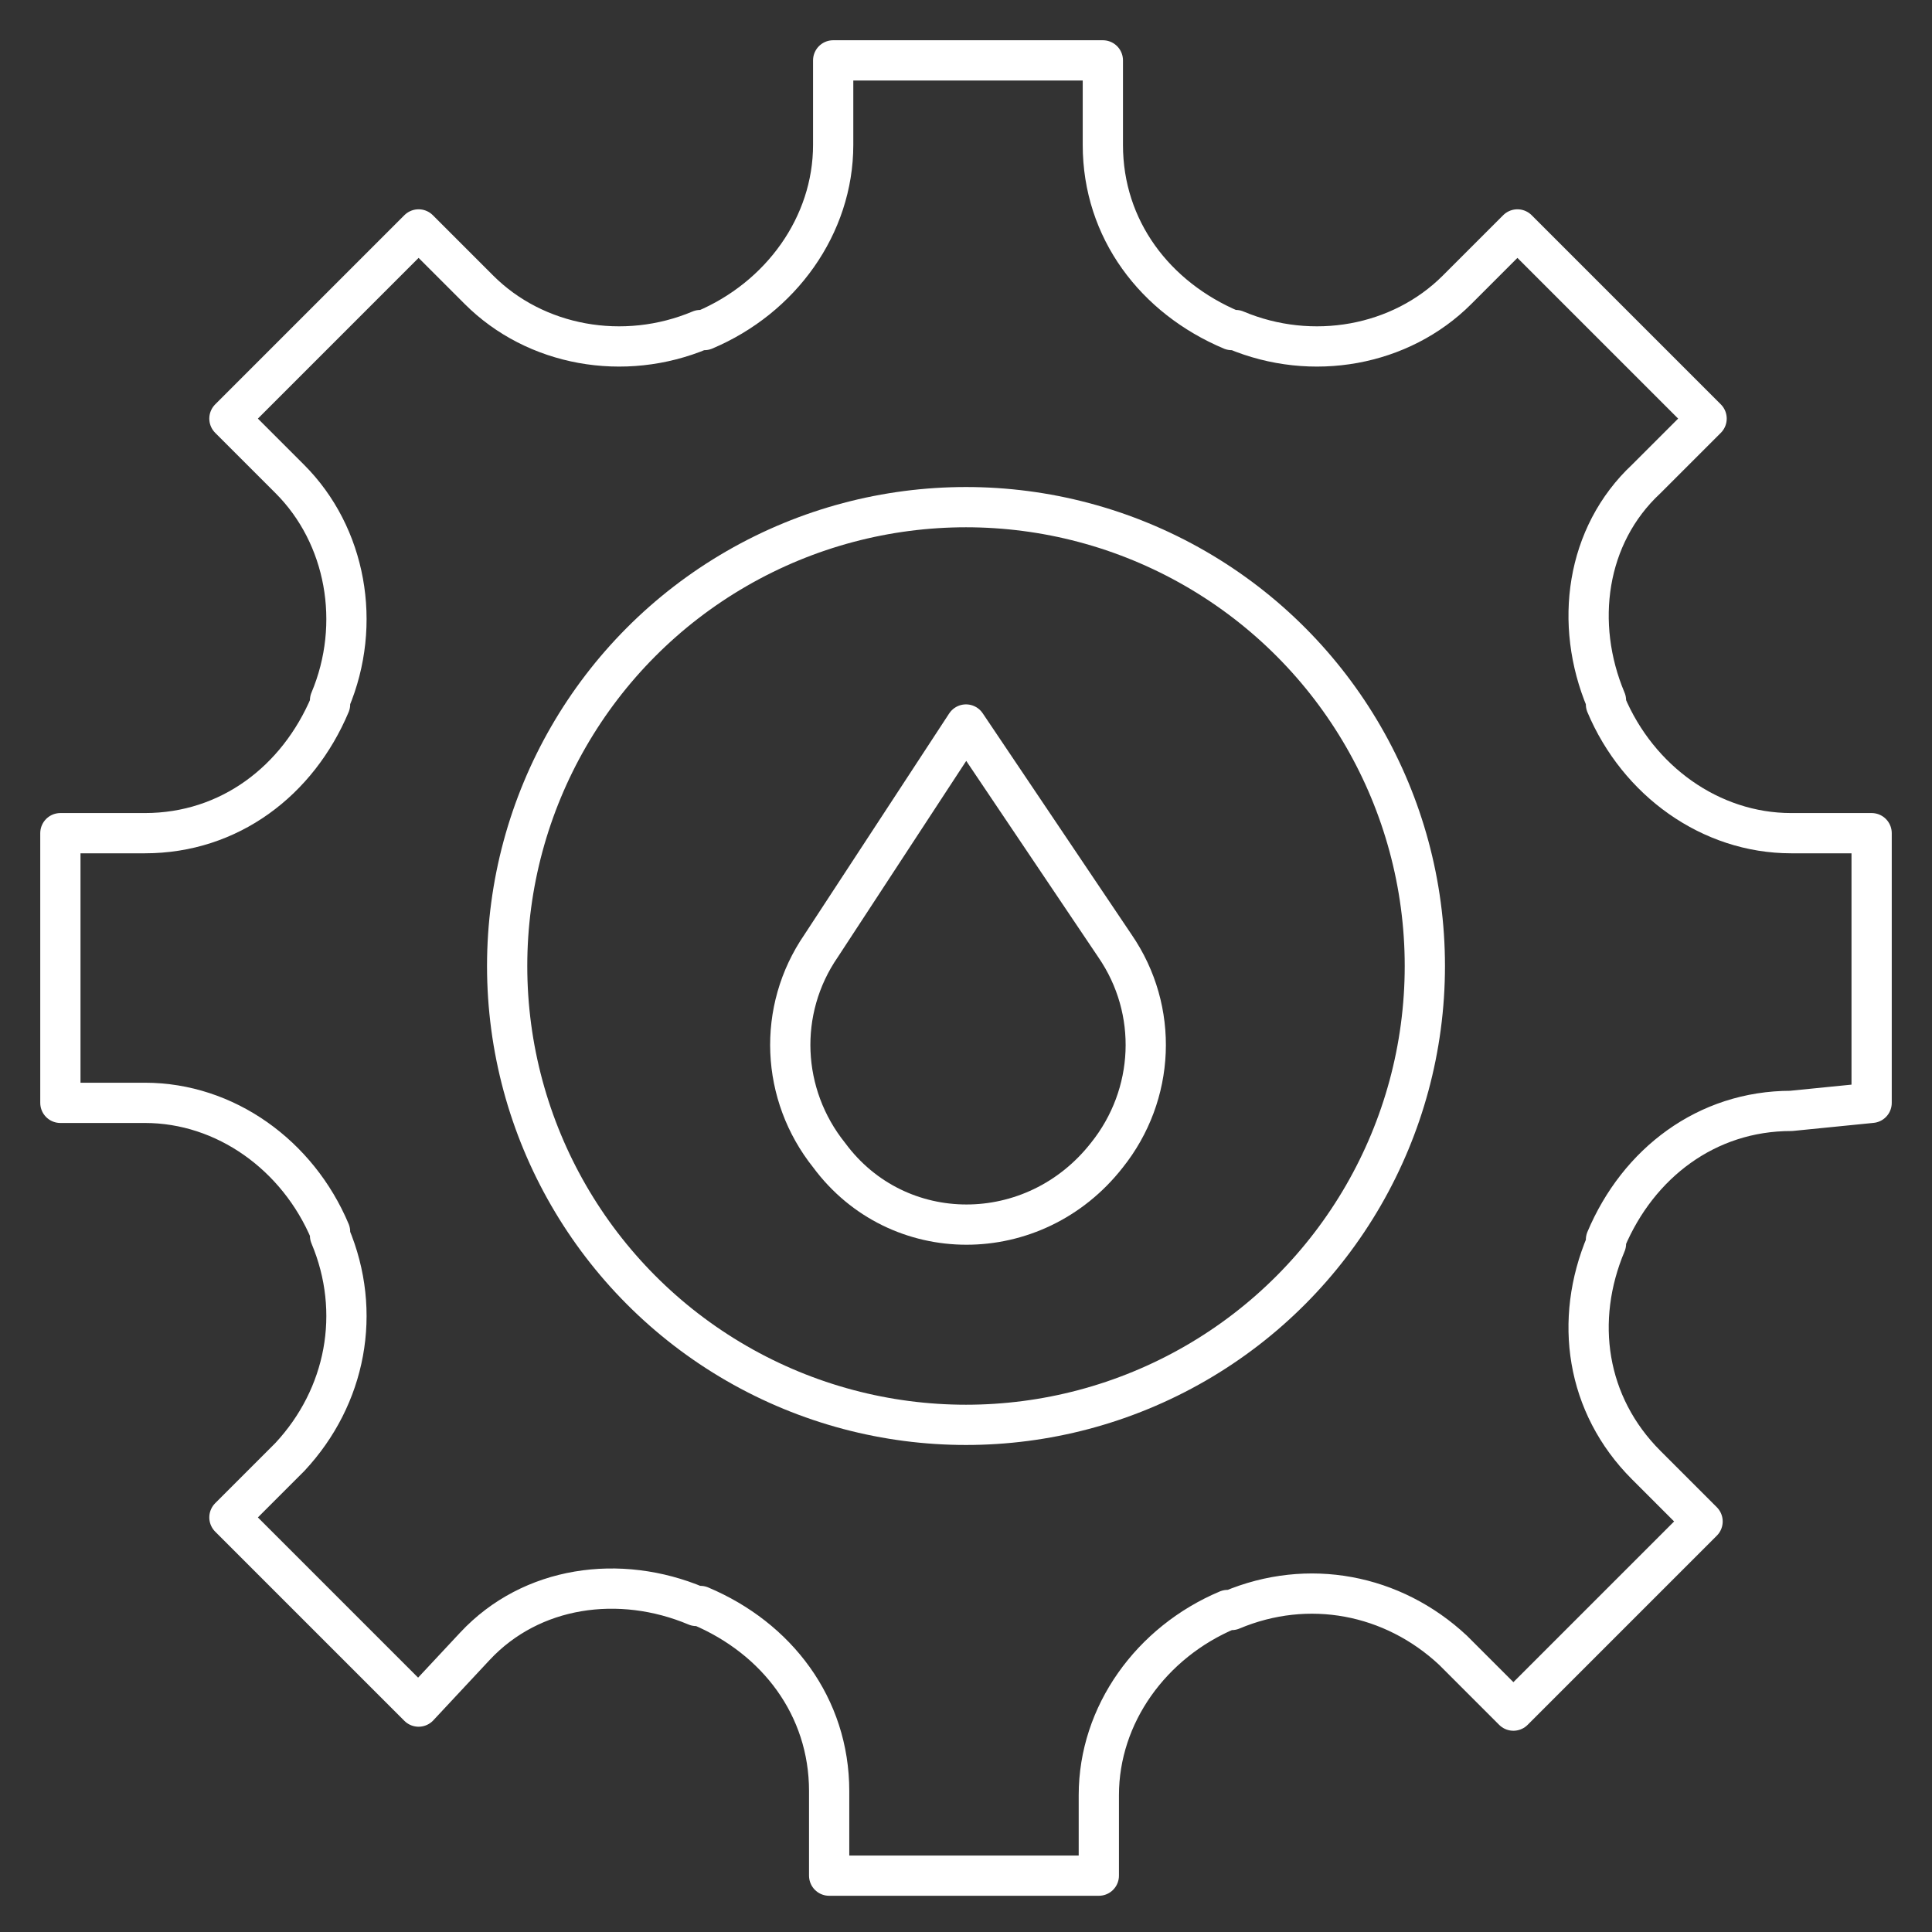
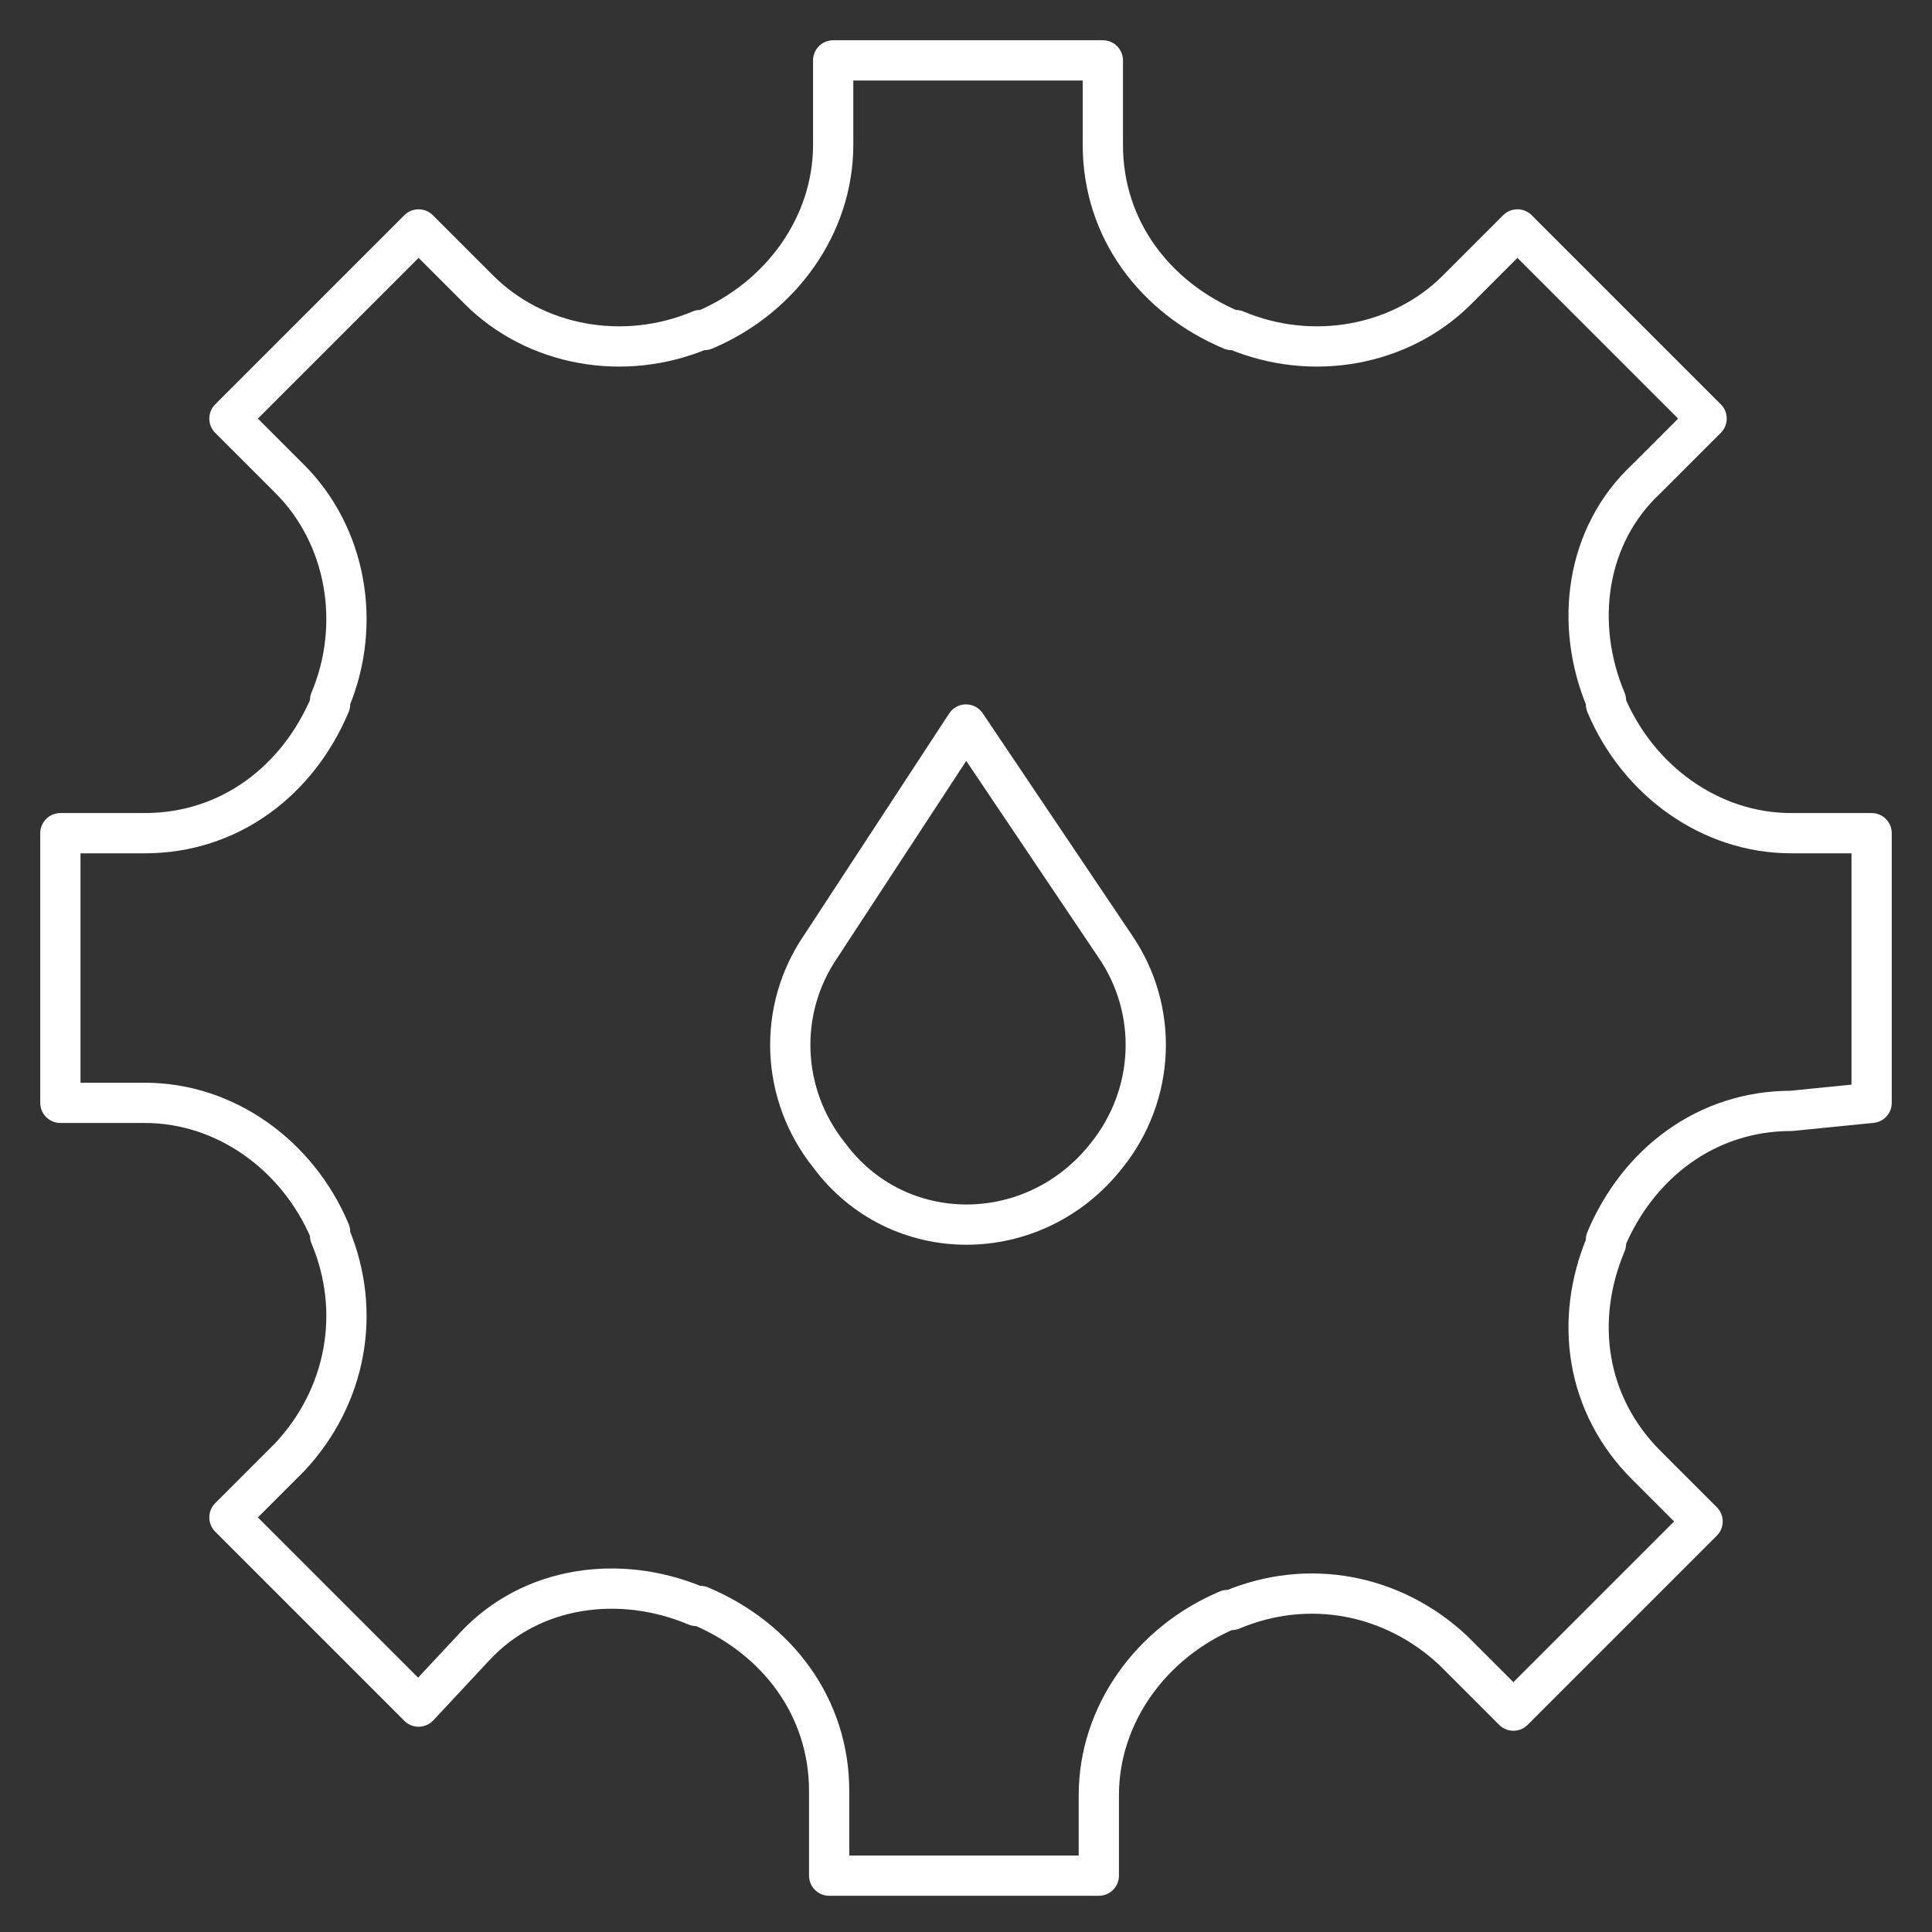
<svg xmlns="http://www.w3.org/2000/svg" version="1.1" id="Layer_1" x="0px" y="0px" viewBox="0 0 48 48" style="enable-background:new 0 0 48 48;" xml:space="preserve">
  <rect x="0" y="0" width="48" height="48" fill="#333333" stroke="none" />
  <style type="text/css">
	.st0{fill:none;stroke:#FFFFFF;stroke-linecap:round;stroke-linejoin:round;}
</style>
  <path class="st0" d="M20.6,28.7L20.6,28.7c-1.2-1.5-1.3-3.6-0.2-5.2L24,18l3.7,5.5c1.1,1.6,1,3.7-0.2,5.2l0,0  C25.7,31,22.3,31,20.6,28.7L20.6,28.7z" />
-   <circle class="st0" cx="24" cy="24" r="11.4" />
  <path class="st0" d="M46.5,27.4v-6.7h-2c-2,0-3.8-1.3-4.6-3.2v-0.1c-0.8-1.9-0.5-4.1,1-5.5l1.5-1.5l-4.7-4.7l-1.5,1.5  c-1.4,1.4-3.6,1.8-5.5,1h-0.1c-1.9-0.8-3.2-2.5-3.2-4.6V1.5h-6.7v2.1c0,2-1.3,3.8-3.2,4.6c0,0,0,0-0.1,0c-1.9,0.8-4.1,0.4-5.5-1  l-1.5-1.5l-4.7,4.7l1.5,1.5c1.4,1.4,1.8,3.6,1,5.5c0,0,0,0,0,0.1c-0.8,1.9-2.5,3.2-4.6,3.2H1.5v6.7h2.1c2,0,3.8,1.3,4.6,3.2v0.1  c0.8,1.9,0.4,4-1,5.5l-1.5,1.5l4.7,4.7l1.4-1.5c1.4-1.5,3.6-1.8,5.5-1h0.1c1.9,0.8,3.2,2.5,3.2,4.6v2.1h6.7v-2c0-2,1.3-3.8,3.2-4.6  h0.1c1.9-0.8,4-0.4,5.5,1l1.5,1.5l4.7-4.7l-1.4-1.4c-1.5-1.5-1.8-3.6-1-5.5v-0.1c0.8-1.9,2.5-3.2,4.6-3.2L46.5,27.4L46.5,27.4z" />
</svg>